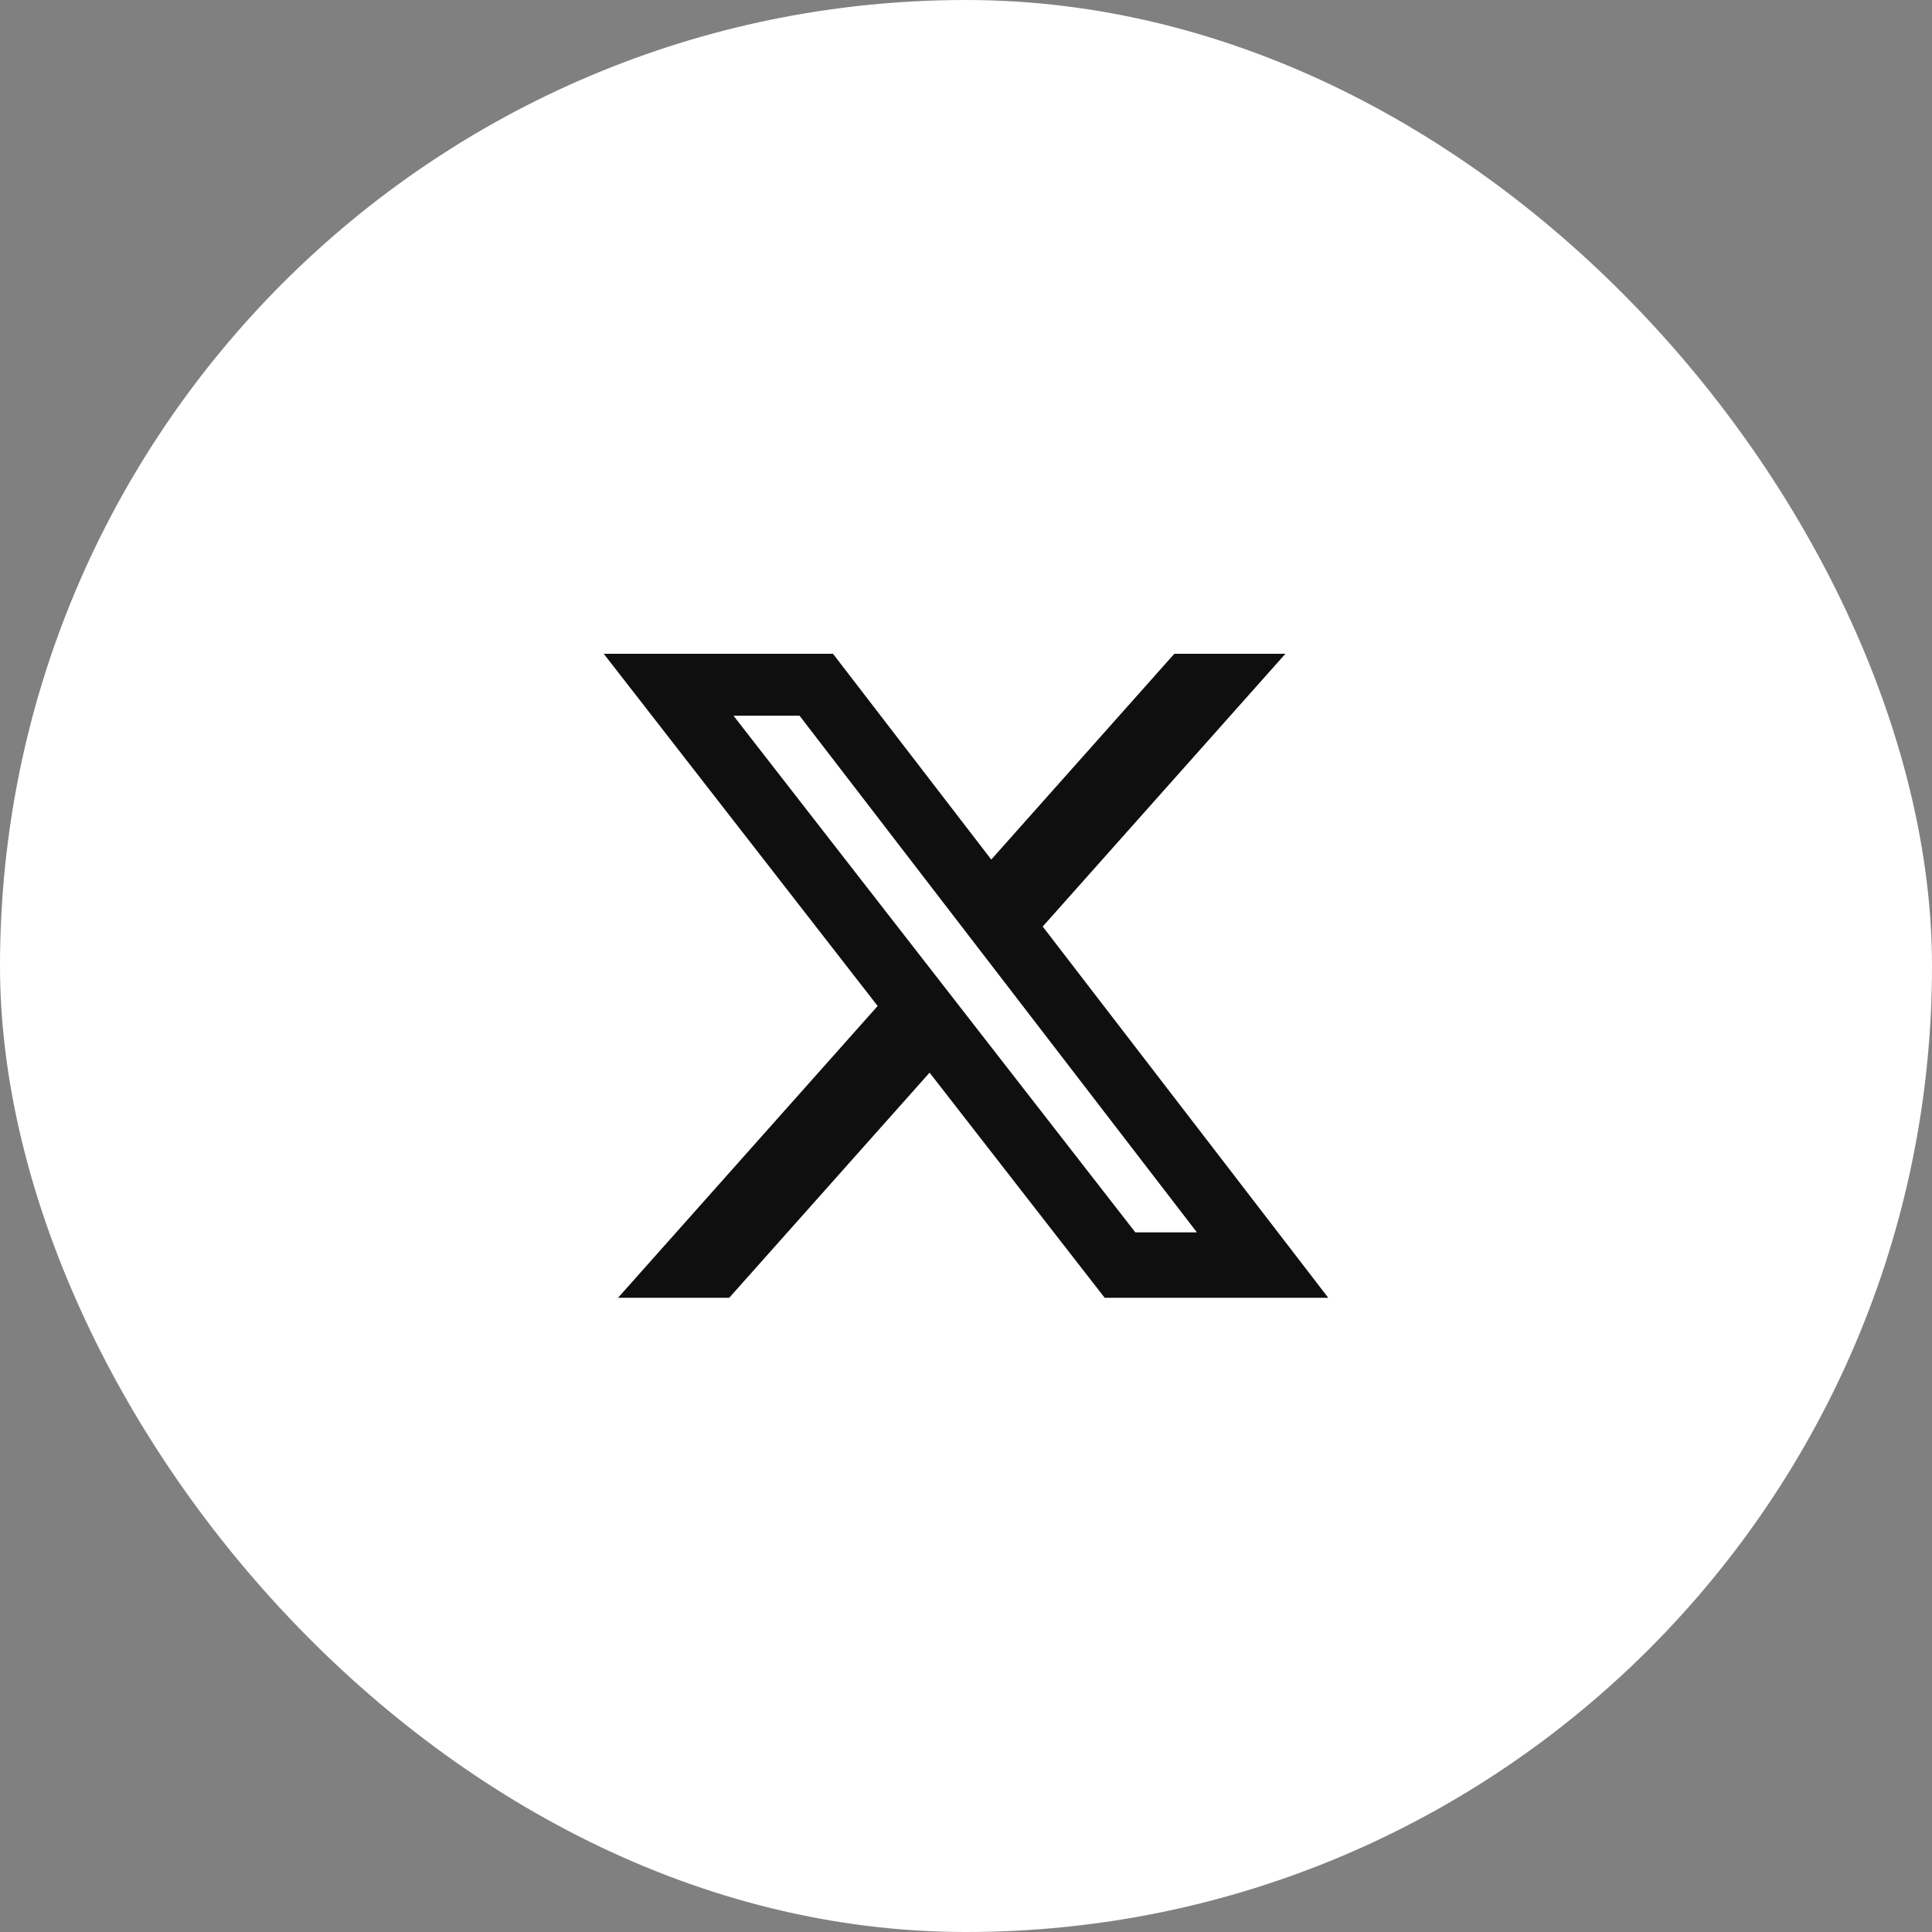
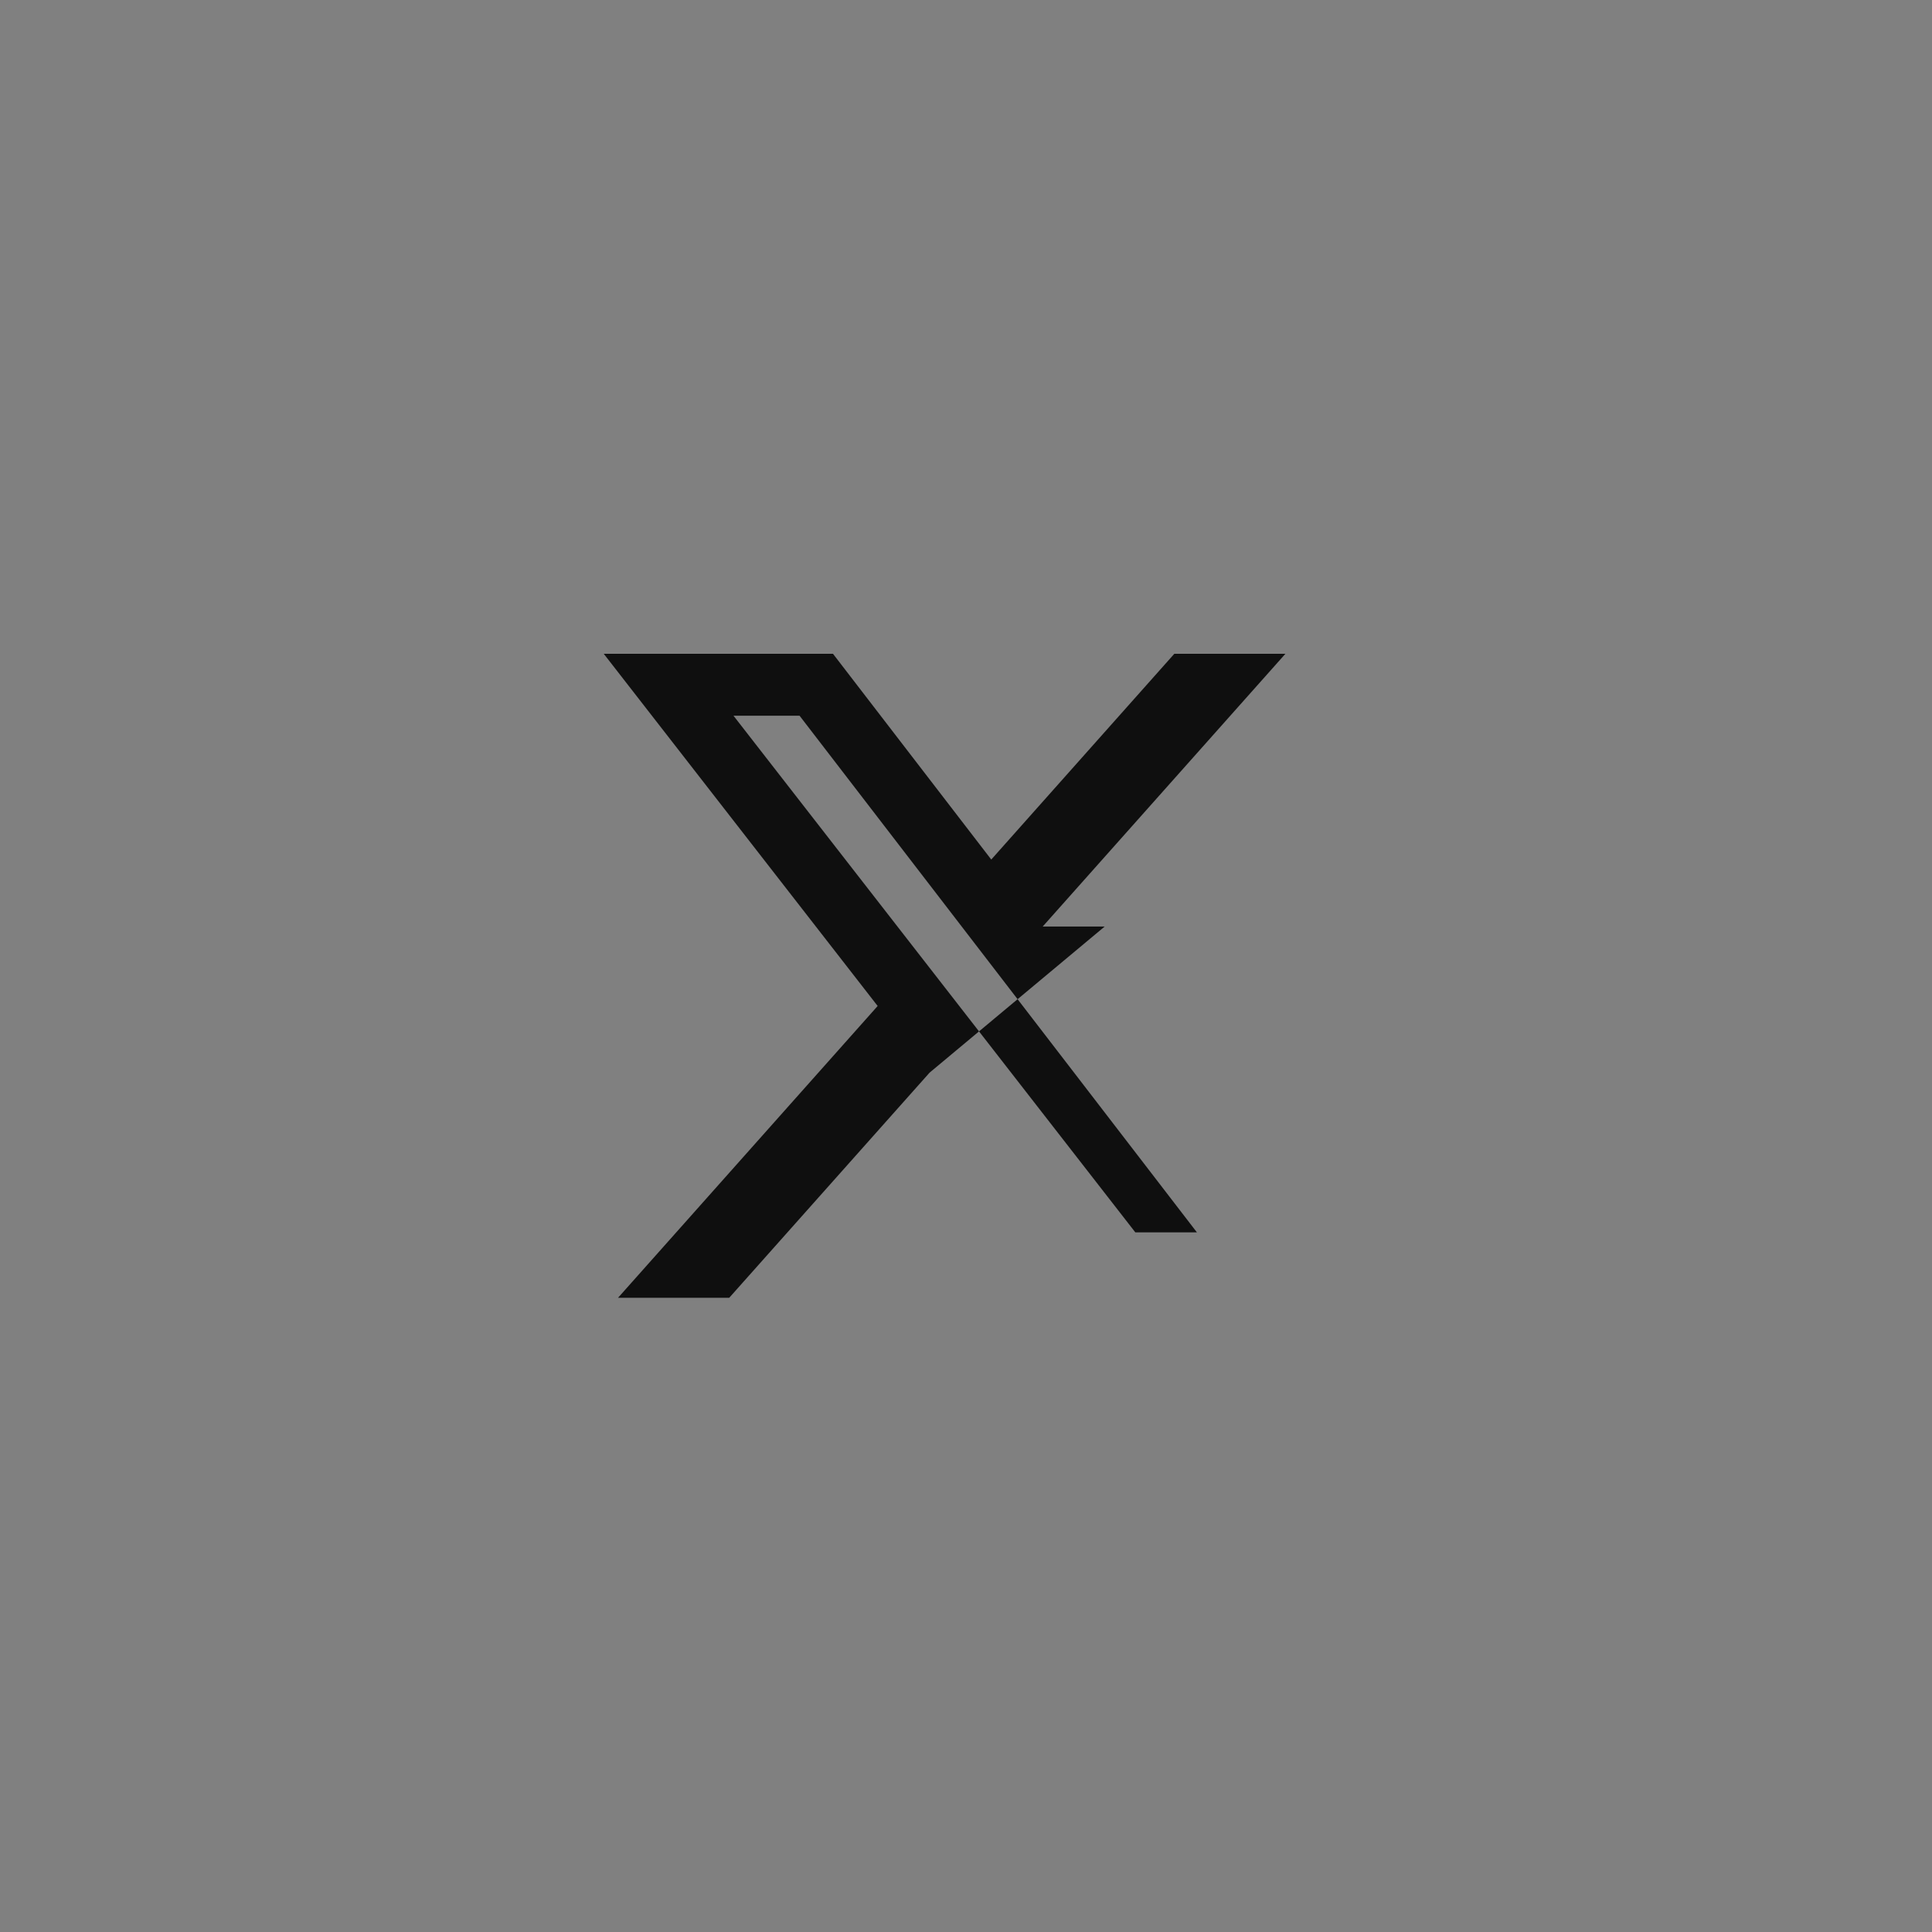
<svg xmlns="http://www.w3.org/2000/svg" width="40" height="40" viewBox="0 0 40 40" fill="none">
  <rect x="0" y="0" width="40" height="40" fill="#808080" stroke="none" />
-   <rect width="40" height="40" rx="20" fill="white" />
-   <path d="M24.313 13.536H26.613L21.588 19.183L27.5 26.869H22.871L19.246 22.208L15.098 26.869H12.796L18.171 20.828L12.5 13.536H17.246L20.523 17.796L24.313 13.536ZM23.506 25.515H24.781L16.554 14.818H15.186L23.506 25.515Z" fill="#0F0F0F" />
+   <path d="M24.313 13.536H26.613L21.588 19.183H22.871L19.246 22.208L15.098 26.869H12.796L18.171 20.828L12.5 13.536H17.246L20.523 17.796L24.313 13.536ZM23.506 25.515H24.781L16.554 14.818H15.186L23.506 25.515Z" fill="#0F0F0F" />
</svg>